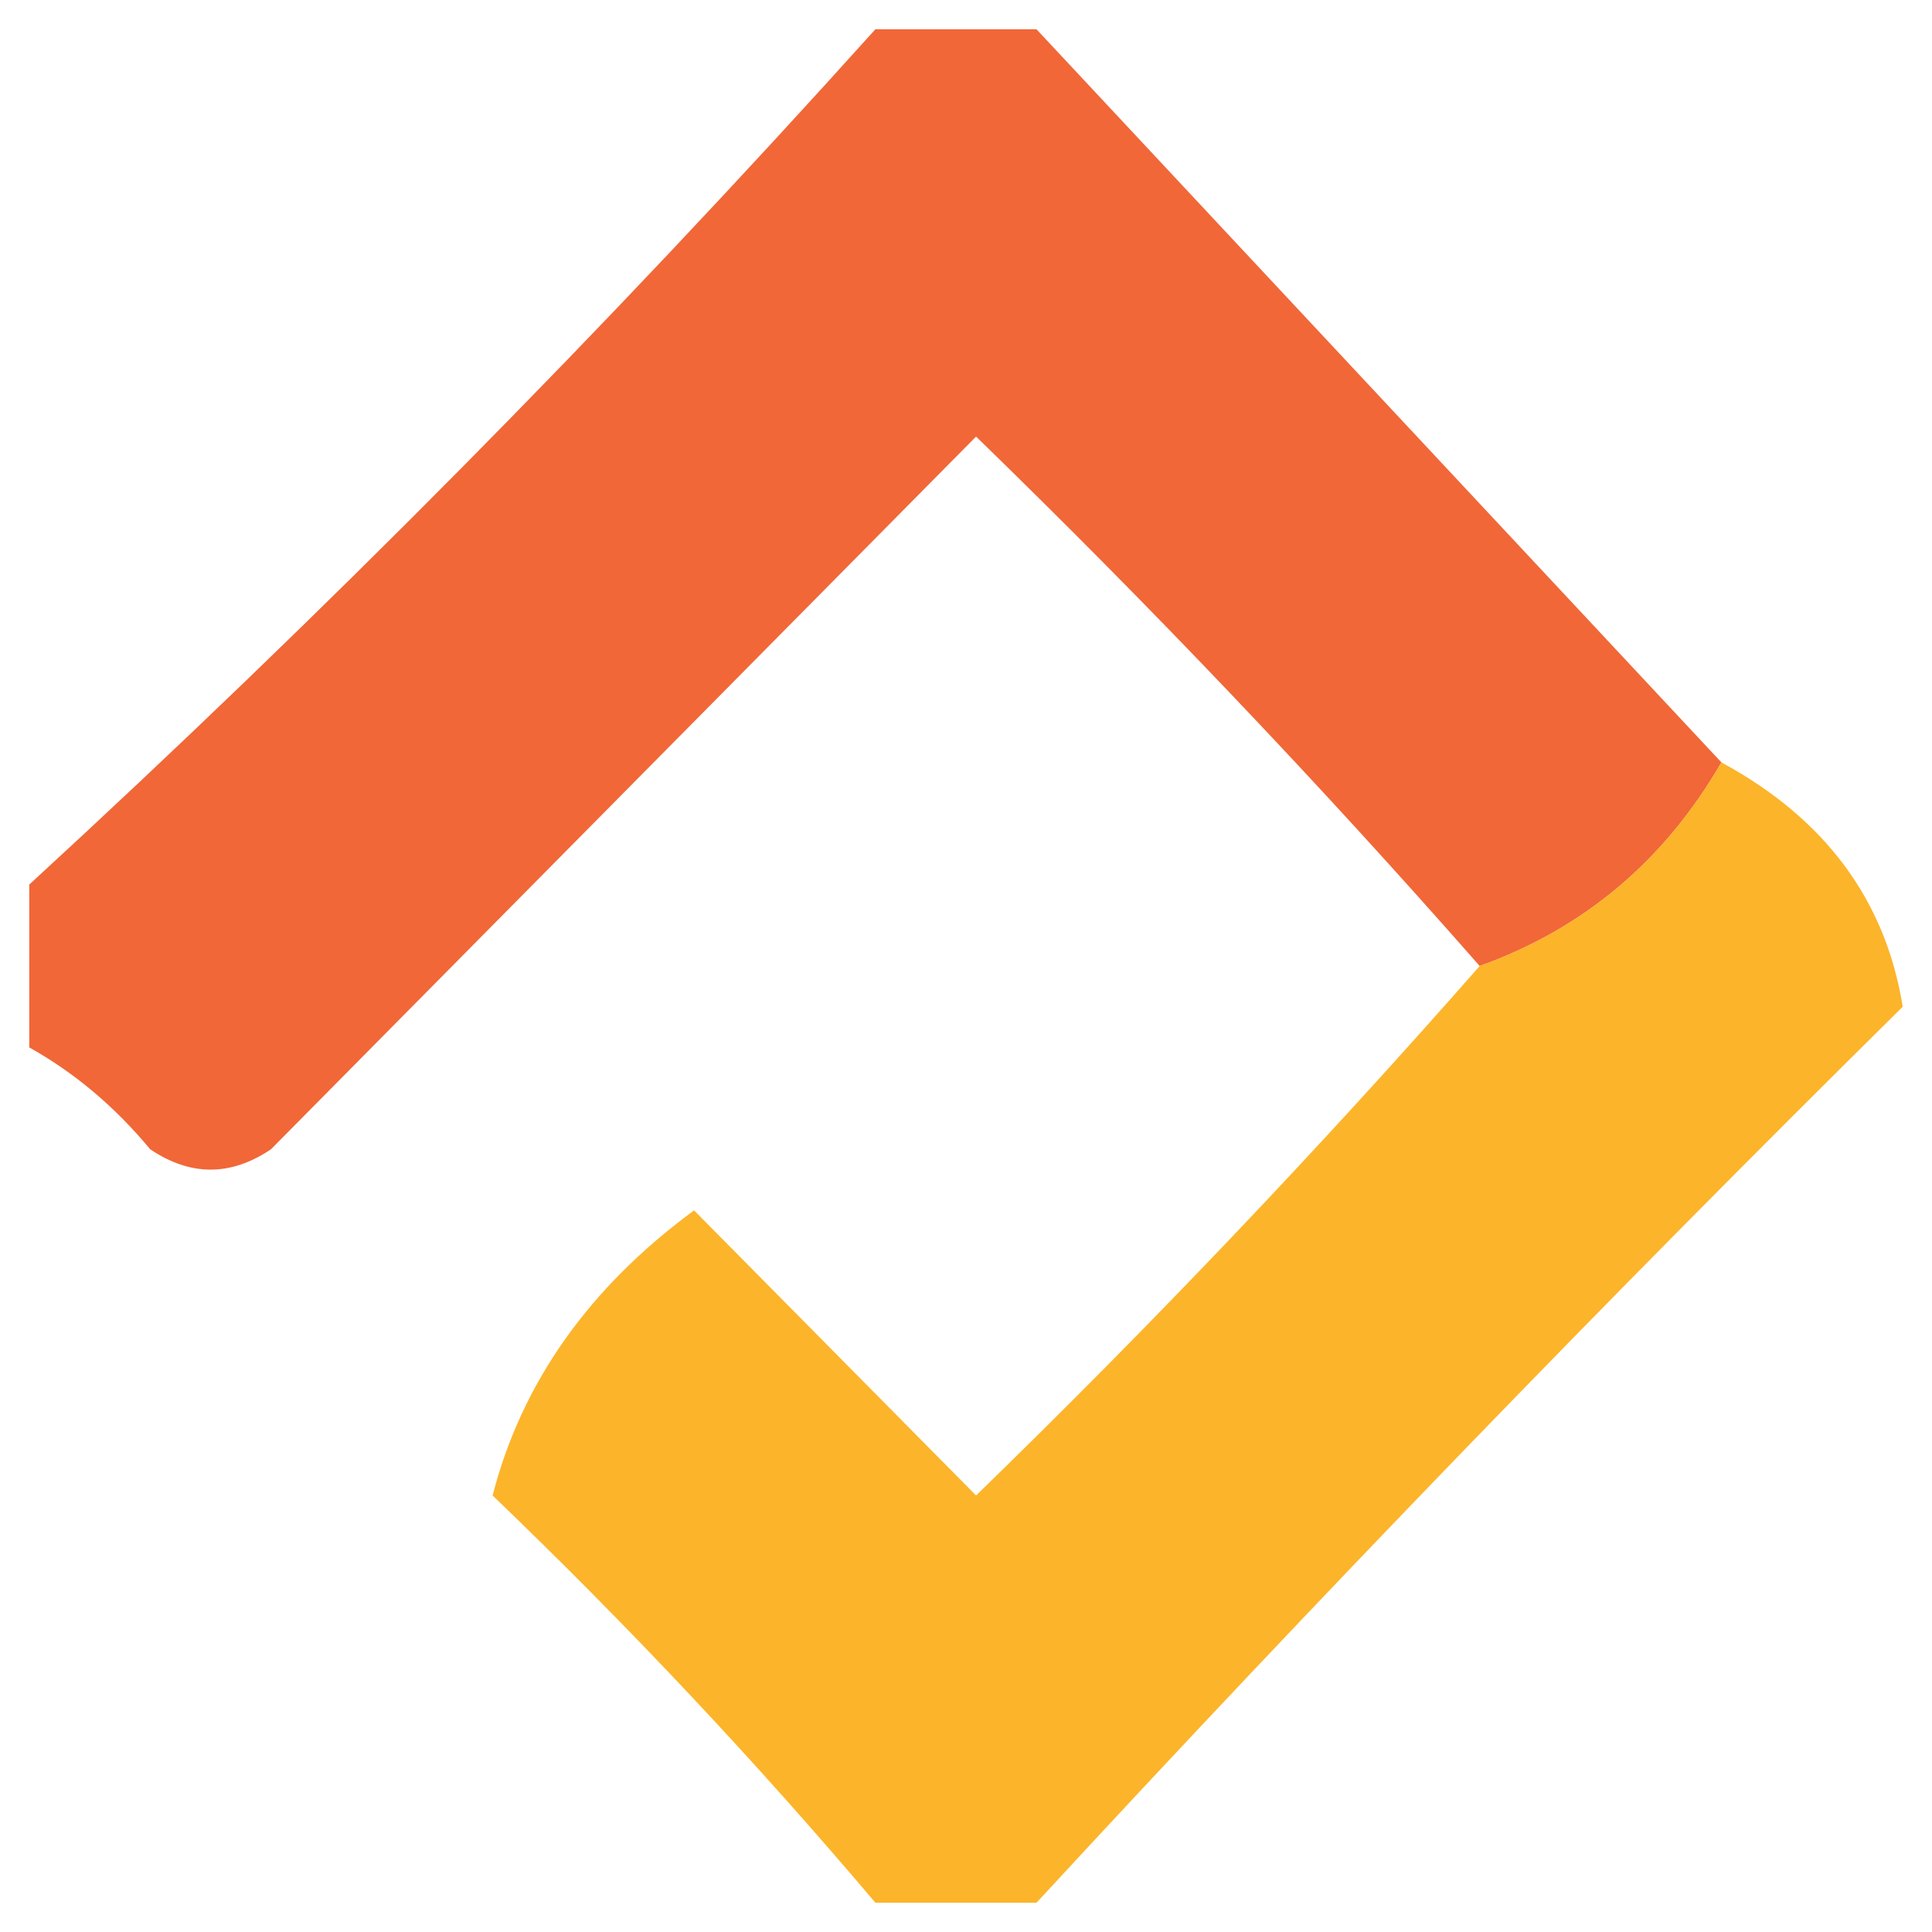
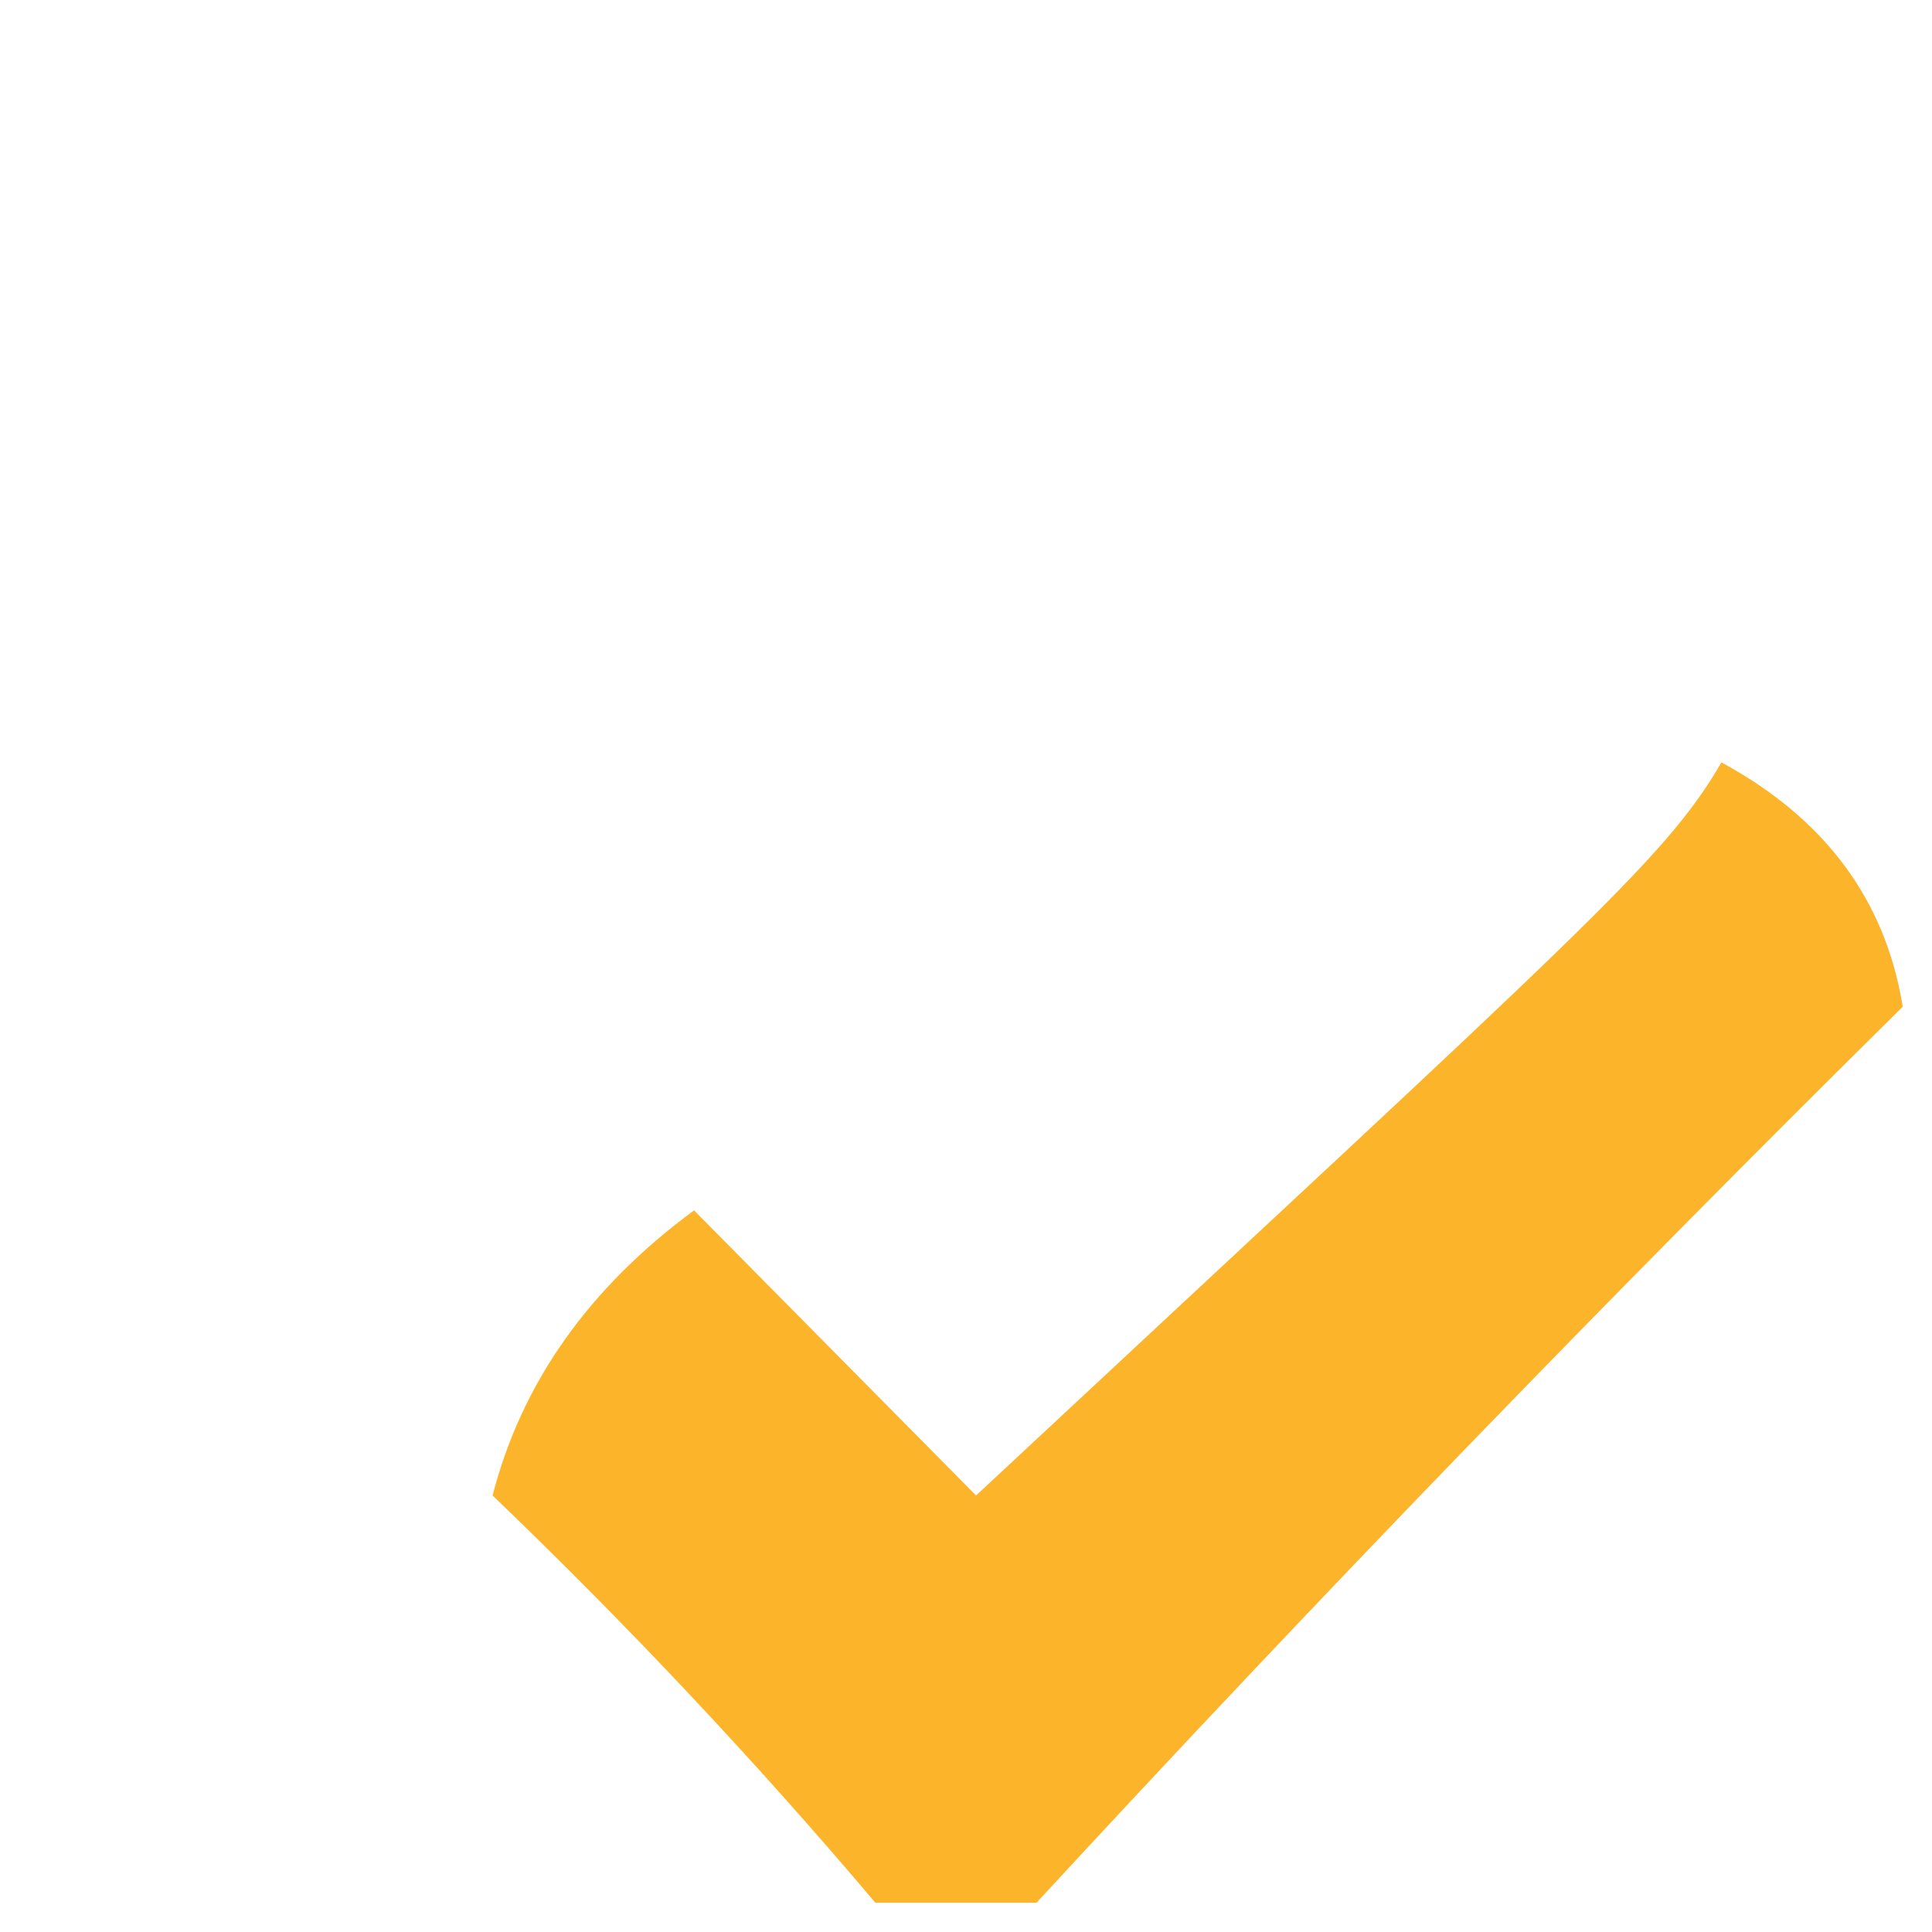
<svg xmlns="http://www.w3.org/2000/svg" width="32" height="32" viewBox="0 0 33 33" fill="none">
-   <path opacity="0.903" fill-rule="evenodd" clip-rule="evenodd" d="M14.952 0.5C15.869 0.5 16.787 0.5 17.704 0.5C21.604 4.674 25.504 8.848 29.403 13.022C28.432 14.701 27.056 15.86 25.274 16.5C22.547 13.394 19.68 10.38 16.672 7.457C12.658 11.514 8.643 15.572 4.629 19.63C3.941 20.094 3.253 20.094 2.565 19.63C1.963 18.904 1.275 18.324 0.5 17.891C0.5 16.964 0.5 16.036 0.5 15.109C5.547 10.471 10.364 5.601 14.952 0.5Z" fill="#F05824" />
-   <path opacity="0.917" fill-rule="evenodd" clip-rule="evenodd" d="M29.403 13.022C31.174 13.982 32.206 15.373 32.5 17.196C27.429 22.206 22.497 27.307 17.704 32.5C16.787 32.5 15.869 32.5 14.952 32.5C12.913 30.09 10.734 27.771 8.414 25.544C8.91 23.62 10.057 21.997 11.855 20.674C13.461 22.297 15.066 23.921 16.672 25.544C19.68 22.62 22.547 19.606 25.274 16.5C27.056 15.861 28.432 14.701 29.403 13.022Z" fill="#FBAD17" />
+   <path opacity="0.917" fill-rule="evenodd" clip-rule="evenodd" d="M29.403 13.022C31.174 13.982 32.206 15.373 32.5 17.196C27.429 22.206 22.497 27.307 17.704 32.5C16.787 32.5 15.869 32.5 14.952 32.5C12.913 30.09 10.734 27.771 8.414 25.544C8.91 23.62 10.057 21.997 11.855 20.674C13.461 22.297 15.066 23.921 16.672 25.544C27.056 15.861 28.432 14.701 29.403 13.022Z" fill="#FBAD17" />
</svg>